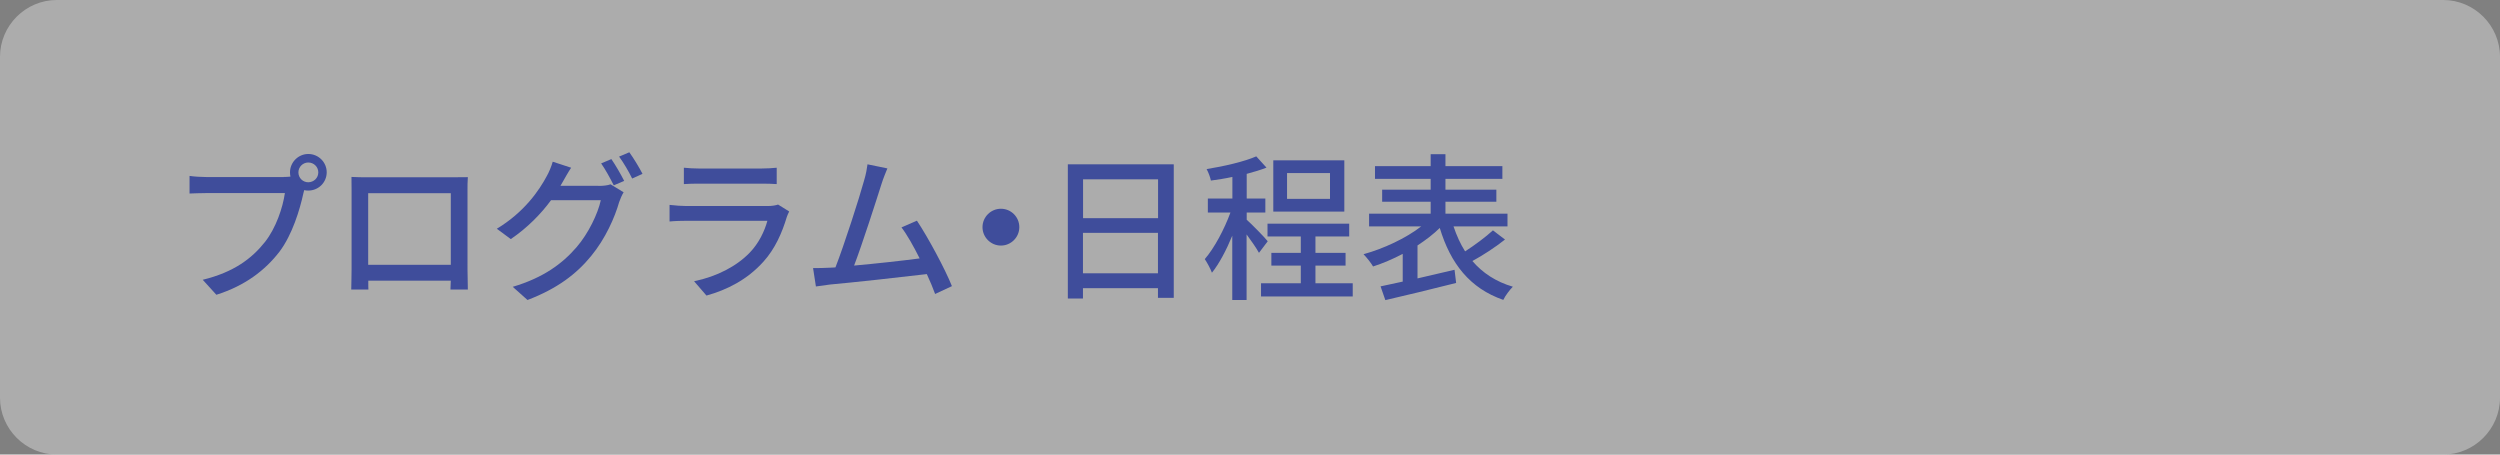
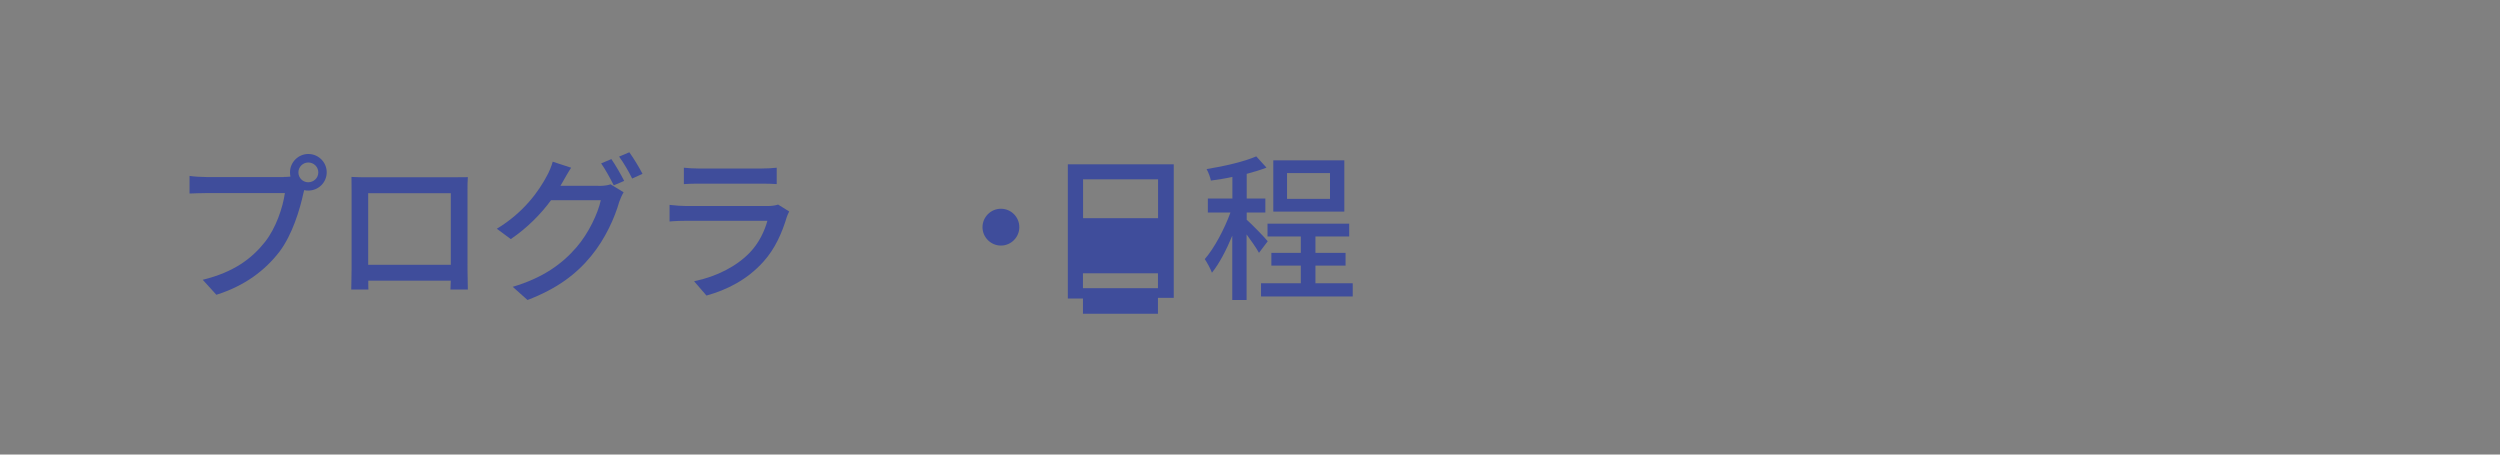
<svg xmlns="http://www.w3.org/2000/svg" version="1.1" id="レイヤー_1" x="0px" y="0px" viewBox="0 0 220 40" style="enable-background:new 0 0 220 40;" xml:space="preserve">
  <rect x="0" y="0" width="220" height="40" fill="#808080" stroke="none" />
  <style type="text/css">
	.st0{opacity:0.35;}
	.st1{fill:#FFFFFF;}
	.st2{fill:#3F4D9B;}
</style>
  <g>
    <g class="st0">
-       <path class="st1" d="M220,35c0,2.75-2.25,5-5,5H5c-2.75,0-5-2.25-5-5V5c0-2.75,2.25-5,5-5h210c2.75,0,5,2.25,5,5V35z" />
-     </g>
+       </g>
    <g>
      <g>
        <path class="st2" d="M24.97,15.57c0.17,0,0.38,0,0.59-0.03c-0.03-0.13-0.04-0.25-0.04-0.38c0-0.88,0.73-1.61,1.61-1.61     c0.9,0,1.62,0.73,1.62,1.61c0,0.9-0.73,1.61-1.62,1.61c-0.13,0-0.25-0.01-0.36-0.04L26.7,17c-0.31,1.43-0.97,3.64-2.1,5.14     c-1.27,1.65-3.03,3-5.56,3.8l-1.2-1.32c2.75-0.67,4.33-1.88,5.48-3.33c0.97-1.23,1.57-3.03,1.75-4.3h-6.88     c-0.6,0-1.16,0.03-1.51,0.04v-1.55c0.39,0.06,1.05,0.1,1.51,0.1H24.97z M28.01,15.17c0-0.48-0.39-0.87-0.88-0.87     c-0.48,0-0.87,0.39-0.87,0.87c0,0.49,0.39,0.87,0.87,0.87C27.62,16.03,28.01,15.66,28.01,15.17z" />
        <path class="st2" d="M41.14,23.67c0,0.49,0.03,1.69,0.03,1.81h-1.53c0.01-0.07,0.01-0.39,0.03-0.78h-7.26     c0,0.38,0,0.71,0.01,0.78h-1.51c0-0.13,0.03-1.25,0.03-1.81v-6.88c0-0.36,0-0.84-0.01-1.22c0.55,0.03,0.99,0.03,1.34,0.03h7.61     c0.32,0,0.83,0,1.29-0.01c-0.03,0.38-0.03,0.81-0.03,1.2V23.67z M32.4,17v6.3h7.27V17H32.4z" />
        <path class="st2" d="M52.68,16.36c0.39,0,0.78-0.04,1.05-0.14l1.15,0.7c-0.14,0.22-0.29,0.57-0.39,0.85     c-0.38,1.34-1.2,3.22-2.47,4.76c-1.29,1.58-2.98,2.87-5.6,3.87l-1.3-1.16c2.7-0.8,4.37-2.04,5.62-3.49     c1.04-1.2,1.88-2.96,2.13-4.13h-4.38c-0.88,1.2-2.09,2.44-3.54,3.42l-1.23-0.91c2.44-1.47,3.74-3.4,4.4-4.64     c0.17-0.29,0.41-0.85,0.52-1.26l1.62,0.53c-0.28,0.42-0.57,0.95-0.73,1.23c-0.07,0.13-0.13,0.24-0.21,0.36H52.68z M53.8,14     c0.35,0.5,0.85,1.37,1.13,1.92l-0.92,0.39c-0.28-0.56-0.73-1.4-1.11-1.93L53.8,14z M55.38,13.4c0.38,0.52,0.91,1.4,1.16,1.9     l-0.91,0.41c-0.29-0.6-0.76-1.4-1.15-1.93L55.38,13.4z" />
        <path class="st2" d="M69.45,18.61c-0.07,0.15-0.18,0.36-0.21,0.48c-0.41,1.37-1.02,2.79-2.06,3.94c-1.44,1.6-3.22,2.48-5.01,2.98     l-1.09-1.26c2.03-0.42,3.75-1.33,4.9-2.52c0.8-0.83,1.3-1.88,1.55-2.8H60.4c-0.34,0-0.95,0.01-1.48,0.06v-1.46     c0.55,0.06,1.08,0.1,1.48,0.1h7.17c0.38,0,0.71-0.06,0.9-0.13L69.45,18.61z M60.19,14.76c0.38,0.04,0.88,0.07,1.33,0.07h5.46     c0.45,0,1.02-0.03,1.37-0.07v1.44c-0.35-0.03-0.91-0.04-1.39-0.04h-5.45c-0.43,0-0.94,0.01-1.33,0.04V14.76z" />
-         <path class="st2" d="M82.29,25.87c-0.18-0.49-0.43-1.11-0.73-1.75c-2.23,0.27-6.71,0.76-8.53,0.92     c-0.35,0.04-0.81,0.11-1.23,0.17l-0.25-1.62c0.43,0,0.98,0,1.4-0.03c0.17-0.01,0.36-0.01,0.57-0.03c0.78-2,2.12-6.18,2.51-7.61     c0.2-0.67,0.25-1.05,0.31-1.46l1.75,0.36c-0.15,0.38-0.34,0.8-0.53,1.41c-0.42,1.33-1.69,5.29-2.4,7.14     c1.9-0.17,4.27-0.43,5.77-0.63c-0.53-1.06-1.11-2.09-1.6-2.73l1.36-0.59c0.98,1.47,2.48,4.26,3.08,5.76L82.29,25.87z" />
        <path class="st2" d="M88.08,18.37c0.9,0,1.62,0.73,1.62,1.62s-0.73,1.62-1.62,1.62s-1.62-0.73-1.62-1.62S87.19,18.37,88.08,18.37     z" />
-         <path class="st2" d="M103.29,14.46v11.75h-1.39v-0.85h-6.6v0.91h-1.33V14.46H103.29z M95.31,15.78v3.42h6.6v-3.42H95.31z      M101.9,24.05v-3.56h-6.6v3.56H101.9z" />
+         <path class="st2" d="M103.29,14.46v11.75h-1.39v-0.85h-6.6v0.91h-1.33V14.46H103.29z M95.31,15.78v3.42h6.6v-3.42H95.31z      M101.9,24.05h-6.6v3.56H101.9z" />
        <path class="st2" d="M110.79,22.25c-0.21-0.39-0.67-1.05-1.09-1.62v5.77h-1.26v-5.66c-0.52,1.27-1.16,2.48-1.79,3.26     c-0.13-0.36-0.43-0.9-0.63-1.2c0.83-0.95,1.72-2.62,2.26-4.1h-1.99v-1.23h2.16v-1.9c-0.64,0.14-1.29,0.24-1.89,0.32     c-0.06-0.29-0.22-0.73-0.38-1.01c1.55-0.25,3.32-0.66,4.37-1.12l0.9,0.99c-0.5,0.2-1.11,0.38-1.74,0.55v2.17h1.64v1.23h-1.64     v0.64c0.41,0.35,1.6,1.57,1.85,1.89L110.79,22.25z M119.04,24.93v1.16h-8.07v-1.16h3.5v-1.56h-2.59v-1.12h2.59v-1.44h-2.93v-1.13     h7.19v1.13h-2.97v1.44h2.65v1.12h-2.65v1.56H119.04z M118.3,18.62h-6.25v-4.51h6.25V18.62z M117.04,15.23h-3.78v2.27h3.78V15.23z     " />
-         <path class="st2" d="M132.44,21.08c-0.87,0.69-1.95,1.39-2.87,1.89c0.9,1.05,2.07,1.82,3.56,2.26c-0.28,0.28-0.67,0.8-0.84,1.16     c-2.94-1.02-4.64-3.19-5.59-6.33c-0.56,0.55-1.23,1.06-1.96,1.54v2.9c1.05-0.24,2.17-0.5,3.26-0.76l0.14,1.16     c-2.19,0.56-4.55,1.12-6.23,1.51l-0.42-1.21c0.56-0.11,1.22-0.27,1.95-0.42v-2.44c-0.87,0.46-1.77,0.84-2.61,1.11     c-0.18-0.32-0.57-0.8-0.84-1.08c1.75-0.48,3.73-1.4,5.08-2.45h-4.59v-1.12h5.42v-1.05h-4.27v-1.06h4.27v-0.95h-4.9v-1.12h4.9     v-1.05h1.3v1.05h5.01v1.12h-5.01v0.95h4.48v1.06h-4.48v1.05h5.46v1.12h-4.75c0.27,0.8,0.6,1.54,1.02,2.2     c0.85-0.55,1.82-1.27,2.45-1.85L132.44,21.08z" />
      </g>
    </g>
  </g>
  <g>
</g>
  <g>
</g>
  <g>
</g>
  <g>
</g>
  <g>
</g>
  <g>
</g>
  <g>
</g>
  <g>
</g>
  <g>
</g>
  <g>
</g>
  <g>
</g>
  <g>
</g>
  <g>
</g>
  <g>
</g>
  <g>
</g>
</svg>